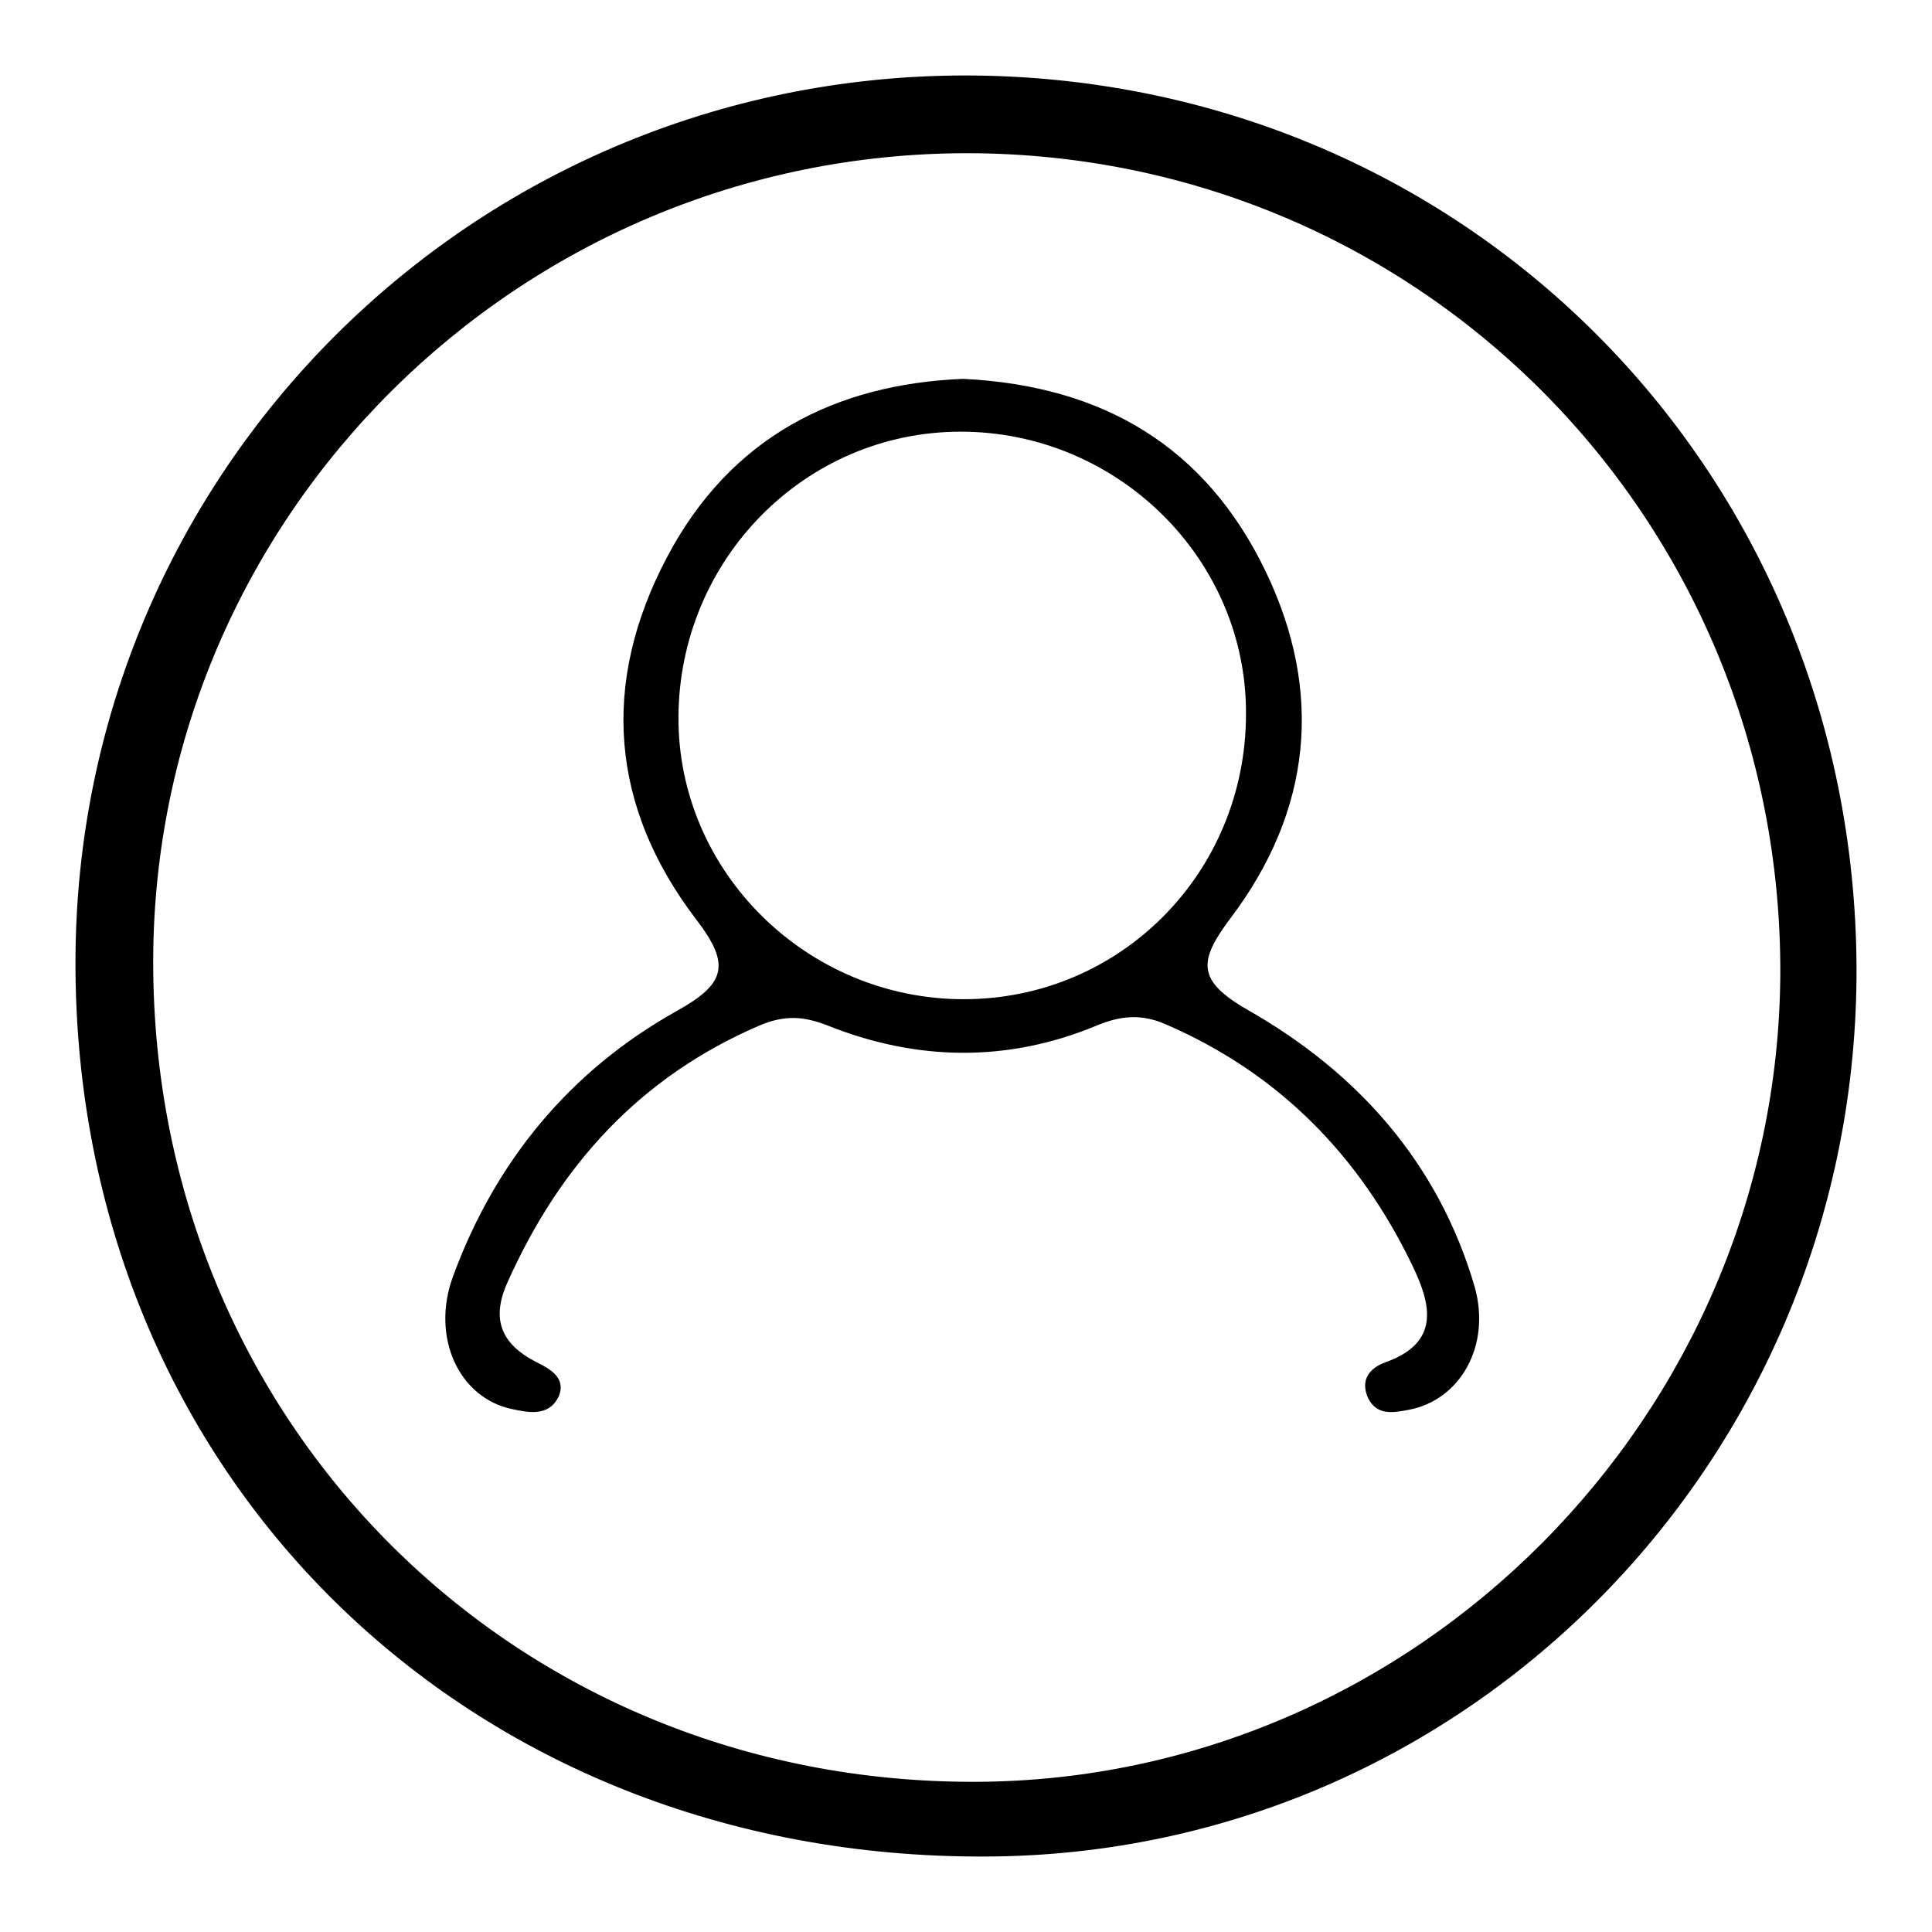
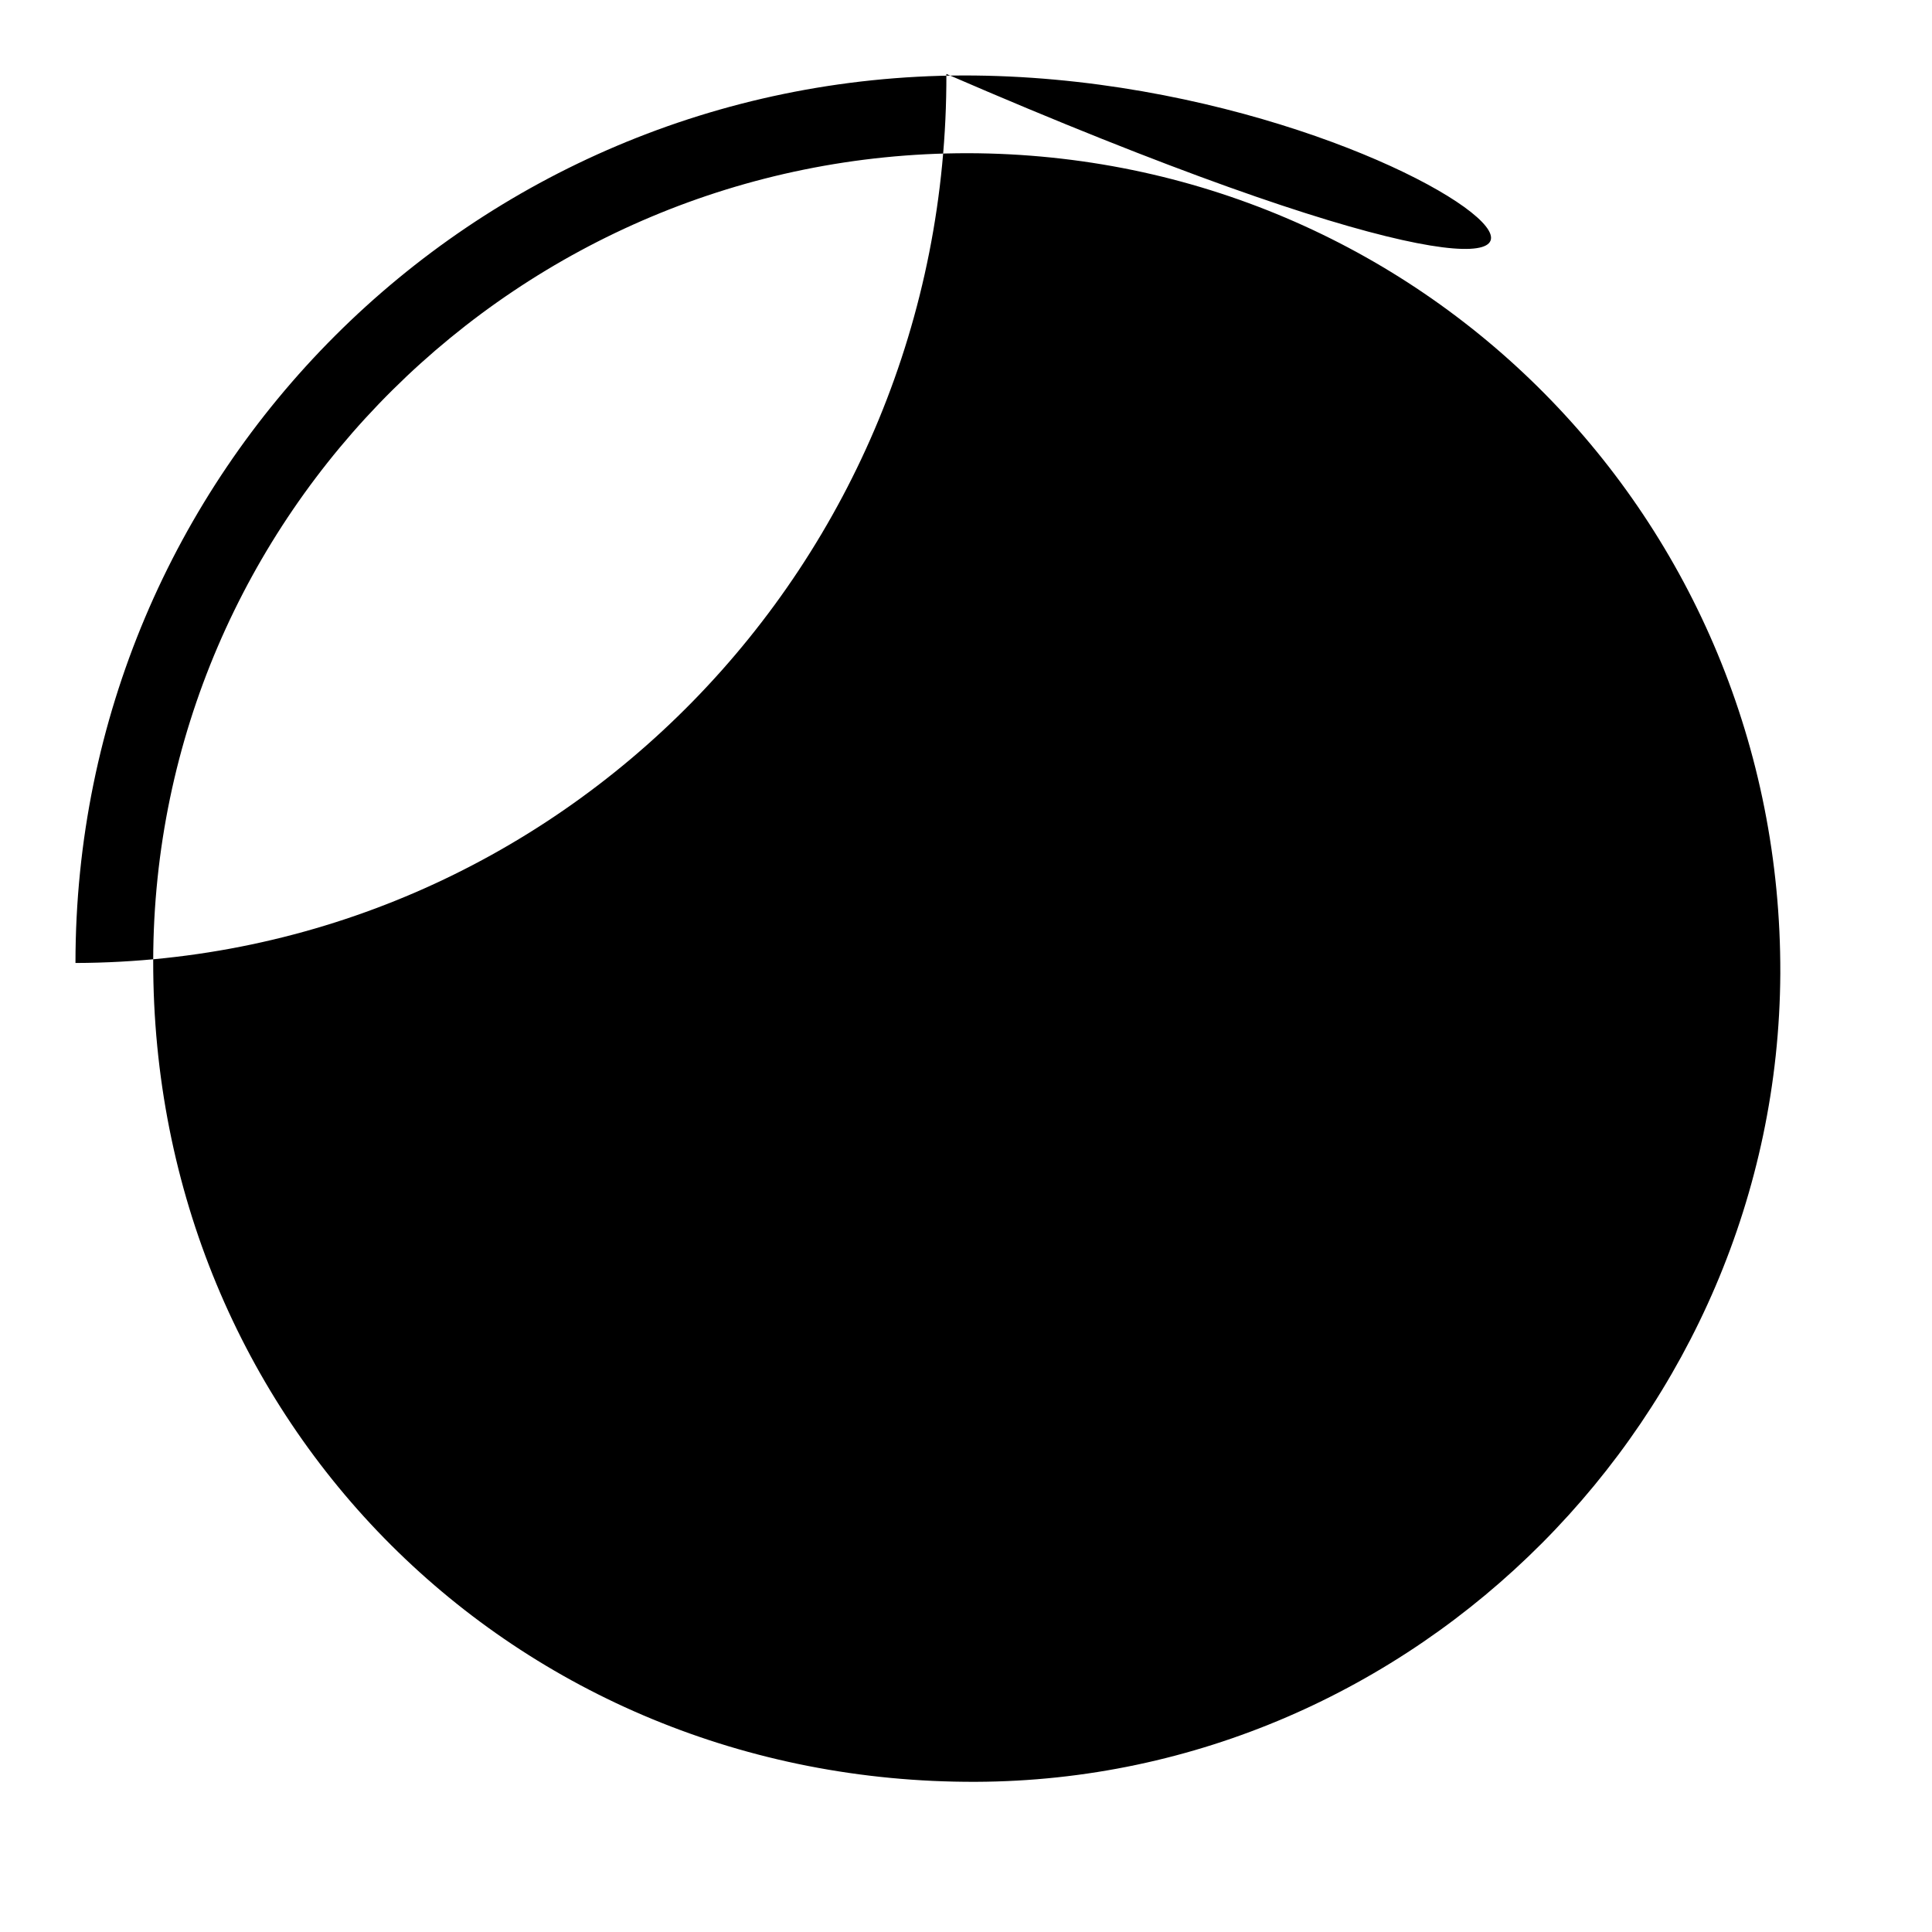
<svg xmlns="http://www.w3.org/2000/svg" version="1.1" x="0px" y="0px" viewBox="0 0 256 256" enable-background="new 0 0 256 256" xml:space="preserve">
  <g>
    <g>
-       <path fill="#000000" d="M165.3,133.8c-6.8-3.9-6.5-6.5-2.2-12.2c10.7-14.2,12.3-29.9,4.6-45.9c-7.9-16.4-21.4-24.6-40.1-25.5c-16.9,0.7-30.8,7.7-39.2,23.6c-8.9,16.8-7.5,33.2,3.9,48.1c4.6,6,3.8,8.5-2.7,12.1c-14.1,7.9-24,19.9-29.6,35.2c-2.9,8,0.8,16,7.8,17.5c2.3,0.5,4.9,1,6.2-1.6c1.1-2.5-1.1-3.7-2.9-4.6c-4.7-2.4-6.1-5.7-3.8-10.7c6.9-15.4,17.5-27.1,33.3-33.9c3.3-1.4,5.8-1.3,9.1,0c11.8,4.7,23.8,4.9,35.6,0c3.1-1.3,5.9-1.6,9.1-0.2c15.1,6.5,25.8,17.5,32.8,32.1c2.4,5,3.7,10.1-3.6,12.7c-2.2,0.8-3.4,2.4-2.3,4.8c1.2,2.3,3.3,1.9,5.4,1.5c6.8-1.3,10.9-8.5,8.7-16.3C190.6,154.1,179.9,142.1,165.3,133.8z M127.7,132.4c-20.8,0-37.9-16.9-37.8-37.4c0.1-20.9,16.8-37.8,37.4-37.8c20.8,0,37.9,16.9,37.8,37.4C165.1,115.6,148.5,132.4,127.7,132.4z" />
-       <path fill="#000000" d="M127.6,10C62.5,10.2,10,62.6,10,127.6c0,67.8,51.8,118.7,120.6,118.4c64-0.2,115.6-52.9,115.4-117.8C245.7,61.9,193.6,9.9,127.6,10z M129.3,236.1c-61.2,0.2-109.1-47.6-109-108.8c0.1-59,48.5-107,107.9-107c60,0.1,107.9,48.5,107.7,108.7C235.6,187.6,187.6,235.9,129.3,236.1z" />
+       <path fill="#000000" d="M127.6,10C62.5,10.2,10,62.6,10,127.6c64-0.2,115.6-52.9,115.4-117.8C245.7,61.9,193.6,9.9,127.6,10z M129.3,236.1c-61.2,0.2-109.1-47.6-109-108.8c0.1-59,48.5-107,107.9-107c60,0.1,107.9,48.5,107.7,108.7C235.6,187.6,187.6,235.9,129.3,236.1z" />
    </g>
  </g>
</svg>